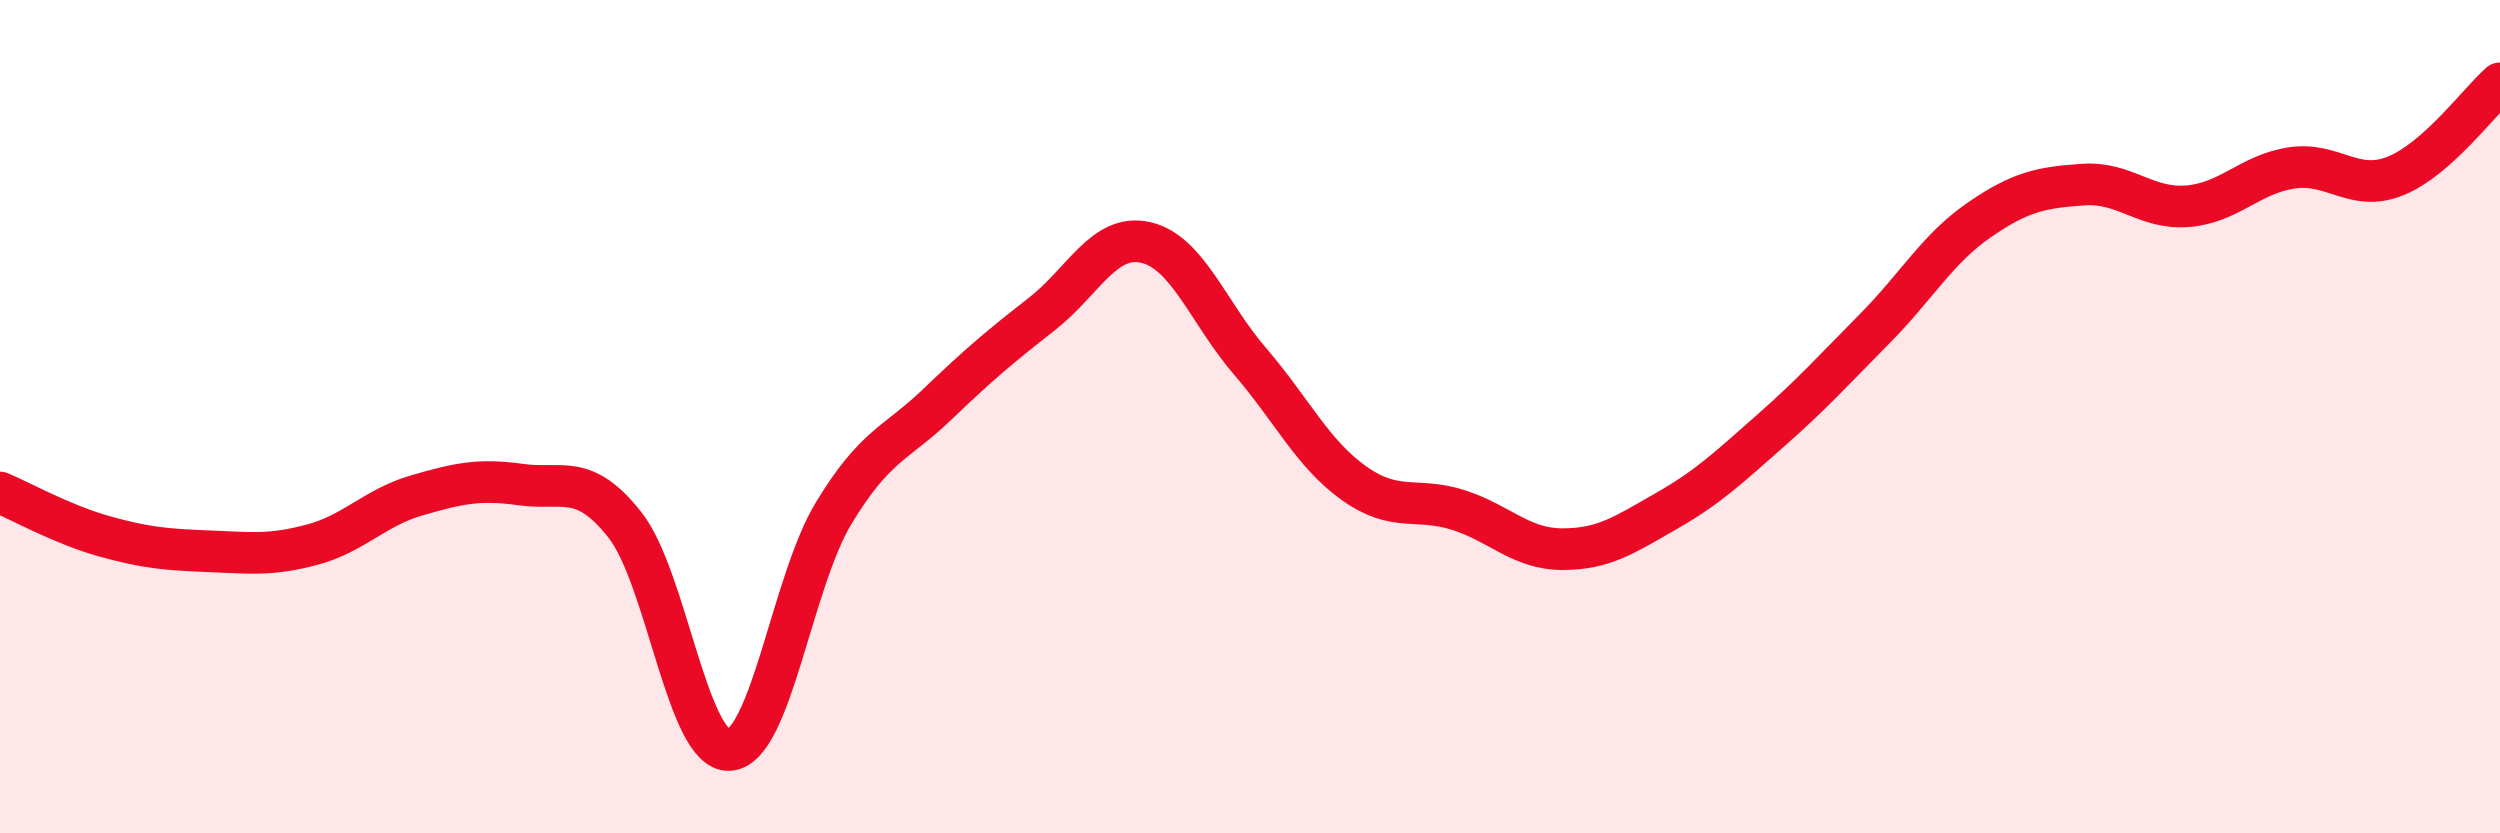
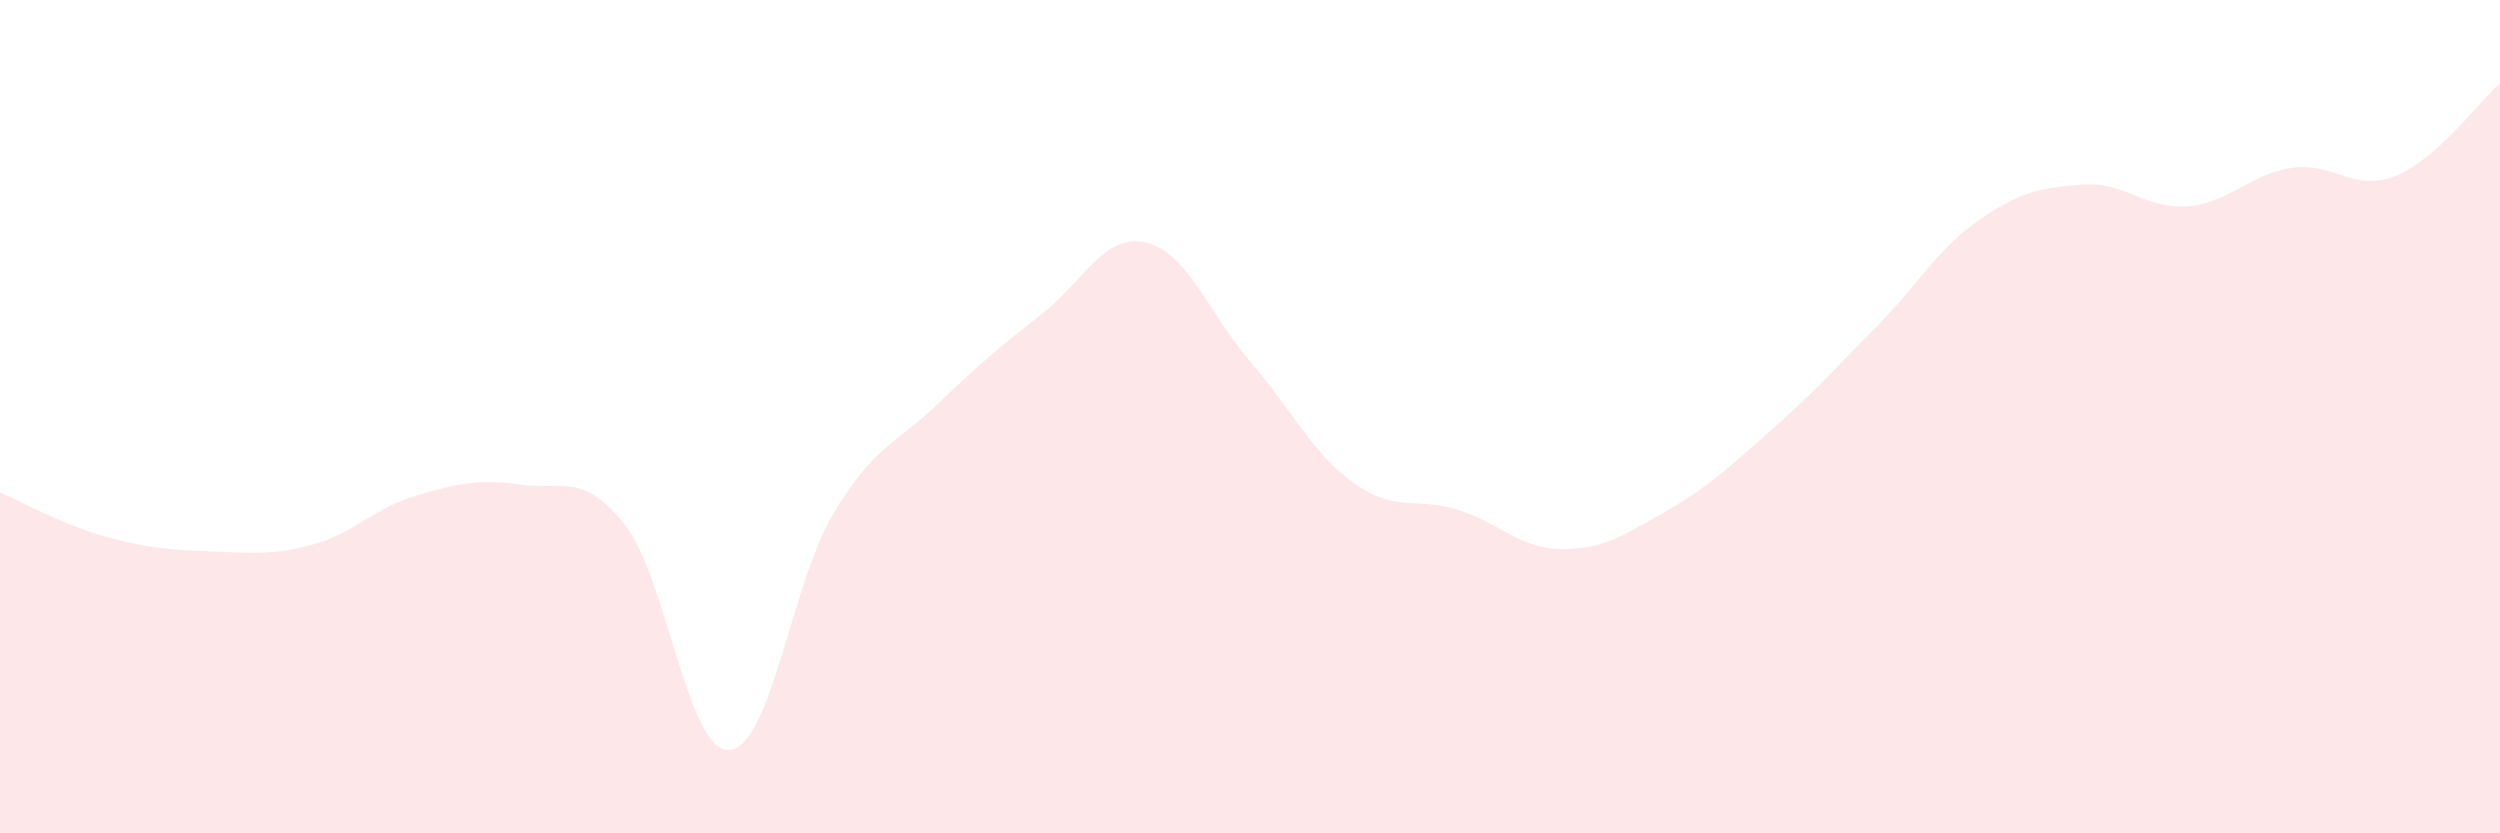
<svg xmlns="http://www.w3.org/2000/svg" width="60" height="20" viewBox="0 0 60 20">
  <path d="M 0,11.82 C 0.5,12.03 1.5,12.59 2.5,12.87 C 3.5,13.15 4,13.19 5,13.23 C 6,13.27 6.5,13.34 7.5,13.07 C 8.5,12.8 9,12.18 10,11.89 C 11,11.6 11.5,11.49 12.5,11.63 C 13.5,11.77 14,11.33 15,12.6 C 16,13.87 16.5,18.05 17.5,18 C 18.5,17.95 19,13.99 20,12.33 C 21,10.67 21.5,10.66 22.5,9.7 C 23.5,8.74 24,8.32 25,7.54 C 26,6.76 26.5,5.59 27.5,5.82 C 28.5,6.05 29,7.51 30,8.67 C 31,9.83 31.5,10.89 32.5,11.6 C 33.5,12.31 34,11.92 35,12.24 C 36,12.56 36.5,13.18 37.5,13.18 C 38.5,13.18 39,12.83 40,12.26 C 41,11.69 41.5,11.21 42.5,10.33 C 43.5,9.45 44,8.89 45,7.88 C 46,6.87 46.5,5.97 47.5,5.28 C 48.5,4.59 49,4.5 50,4.43 C 51,4.36 51.5,5.03 52.5,4.95 C 53.5,4.87 54,4.18 55,4.03 C 56,3.88 56.5,4.63 57.5,4.22 C 58.5,3.81 59.5,2.44 60,2L60 20L0 20Z" fill="#EB0A25" opacity="0.1" stroke-linecap="round" stroke-linejoin="round" />
-   <path d="M 0,11.82 C 0.5,12.03 1.5,12.59 2.5,12.87 C 3.5,13.15 4,13.19 5,13.23 C 6,13.27 6.5,13.34 7.5,13.07 C 8.5,12.8 9,12.18 10,11.89 C 11,11.6 11.5,11.49 12.5,11.63 C 13.5,11.77 14,11.33 15,12.6 C 16,13.87 16.5,18.05 17.5,18 C 18.5,17.95 19,13.99 20,12.33 C 21,10.67 21.5,10.66 22.5,9.7 C 23.5,8.74 24,8.32 25,7.54 C 26,6.76 26.5,5.59 27.5,5.82 C 28.5,6.05 29,7.51 30,8.67 C 31,9.83 31.5,10.89 32.5,11.6 C 33.5,12.31 34,11.92 35,12.24 C 36,12.56 36.5,13.18 37.5,13.18 C 38.5,13.18 39,12.83 40,12.26 C 41,11.69 41.5,11.21 42.5,10.33 C 43.5,9.45 44,8.89 45,7.88 C 46,6.87 46.5,5.97 47.5,5.28 C 48.5,4.59 49,4.5 50,4.43 C 51,4.36 51.5,5.03 52.5,4.95 C 53.5,4.87 54,4.18 55,4.03 C 56,3.88 56.5,4.63 57.5,4.22 C 58.5,3.81 59.5,2.44 60,2" stroke="#EB0A25" stroke-width="1" fill="none" stroke-linecap="round" stroke-linejoin="round" />
</svg>